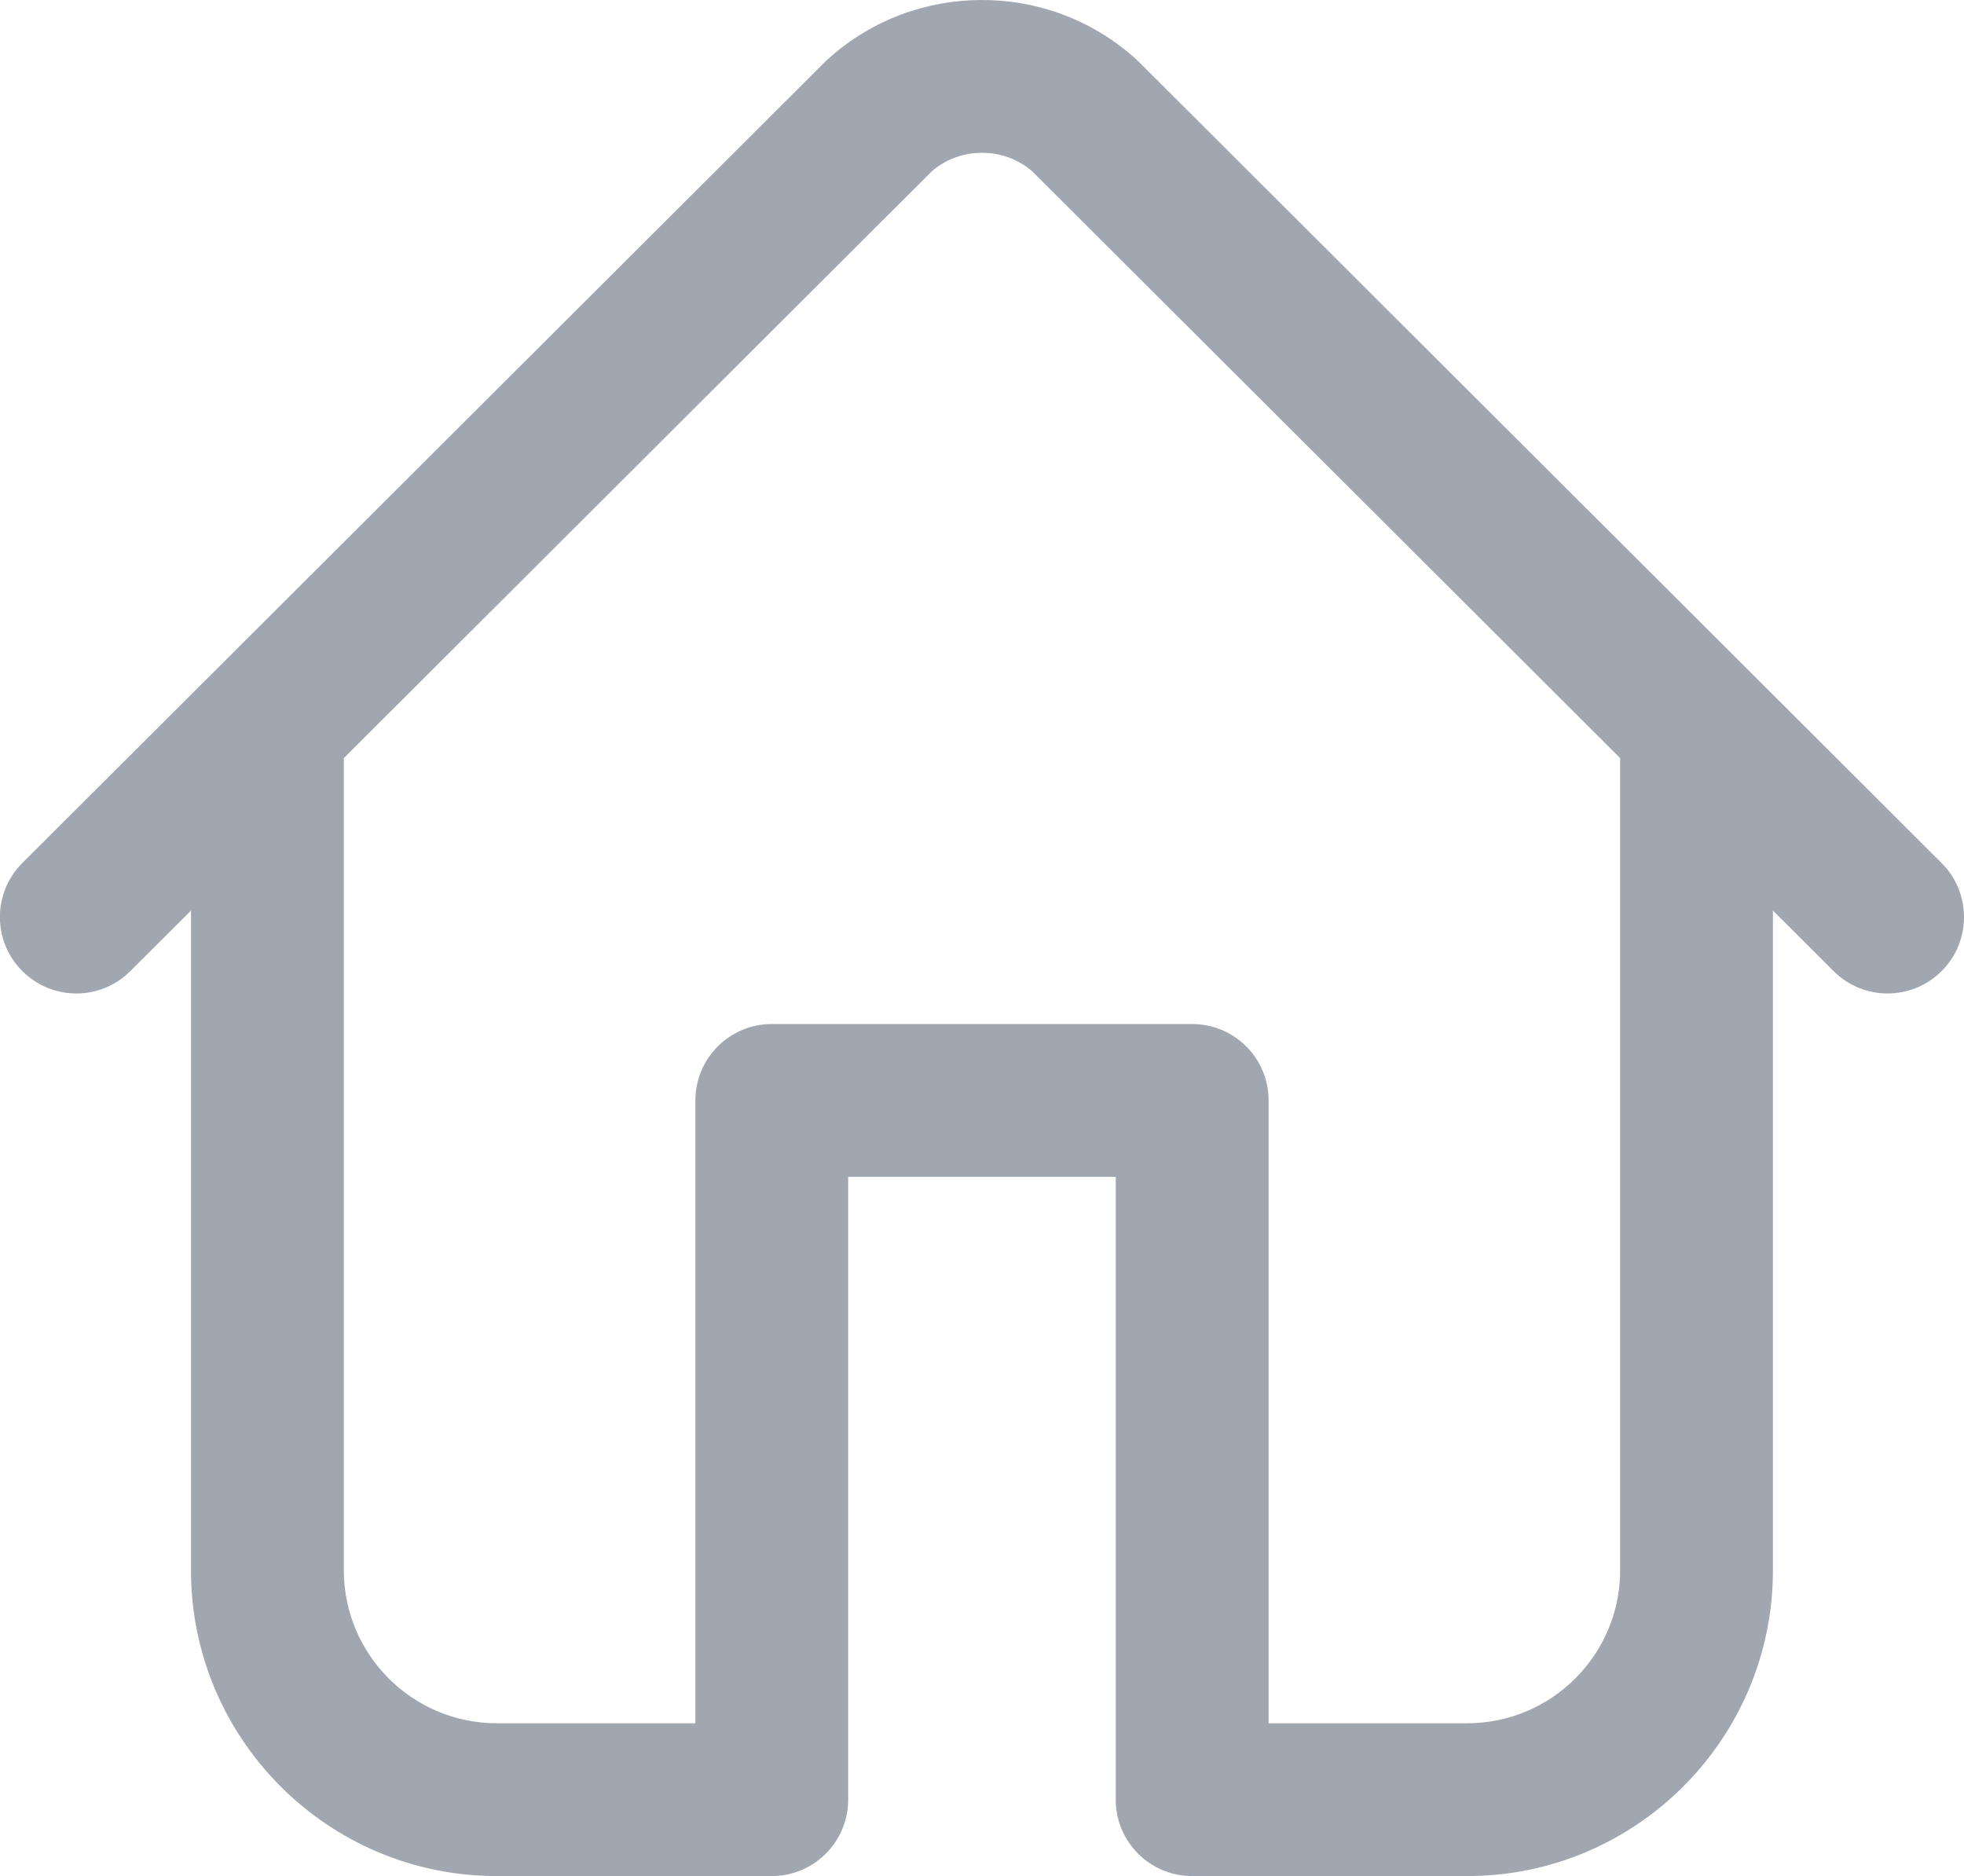
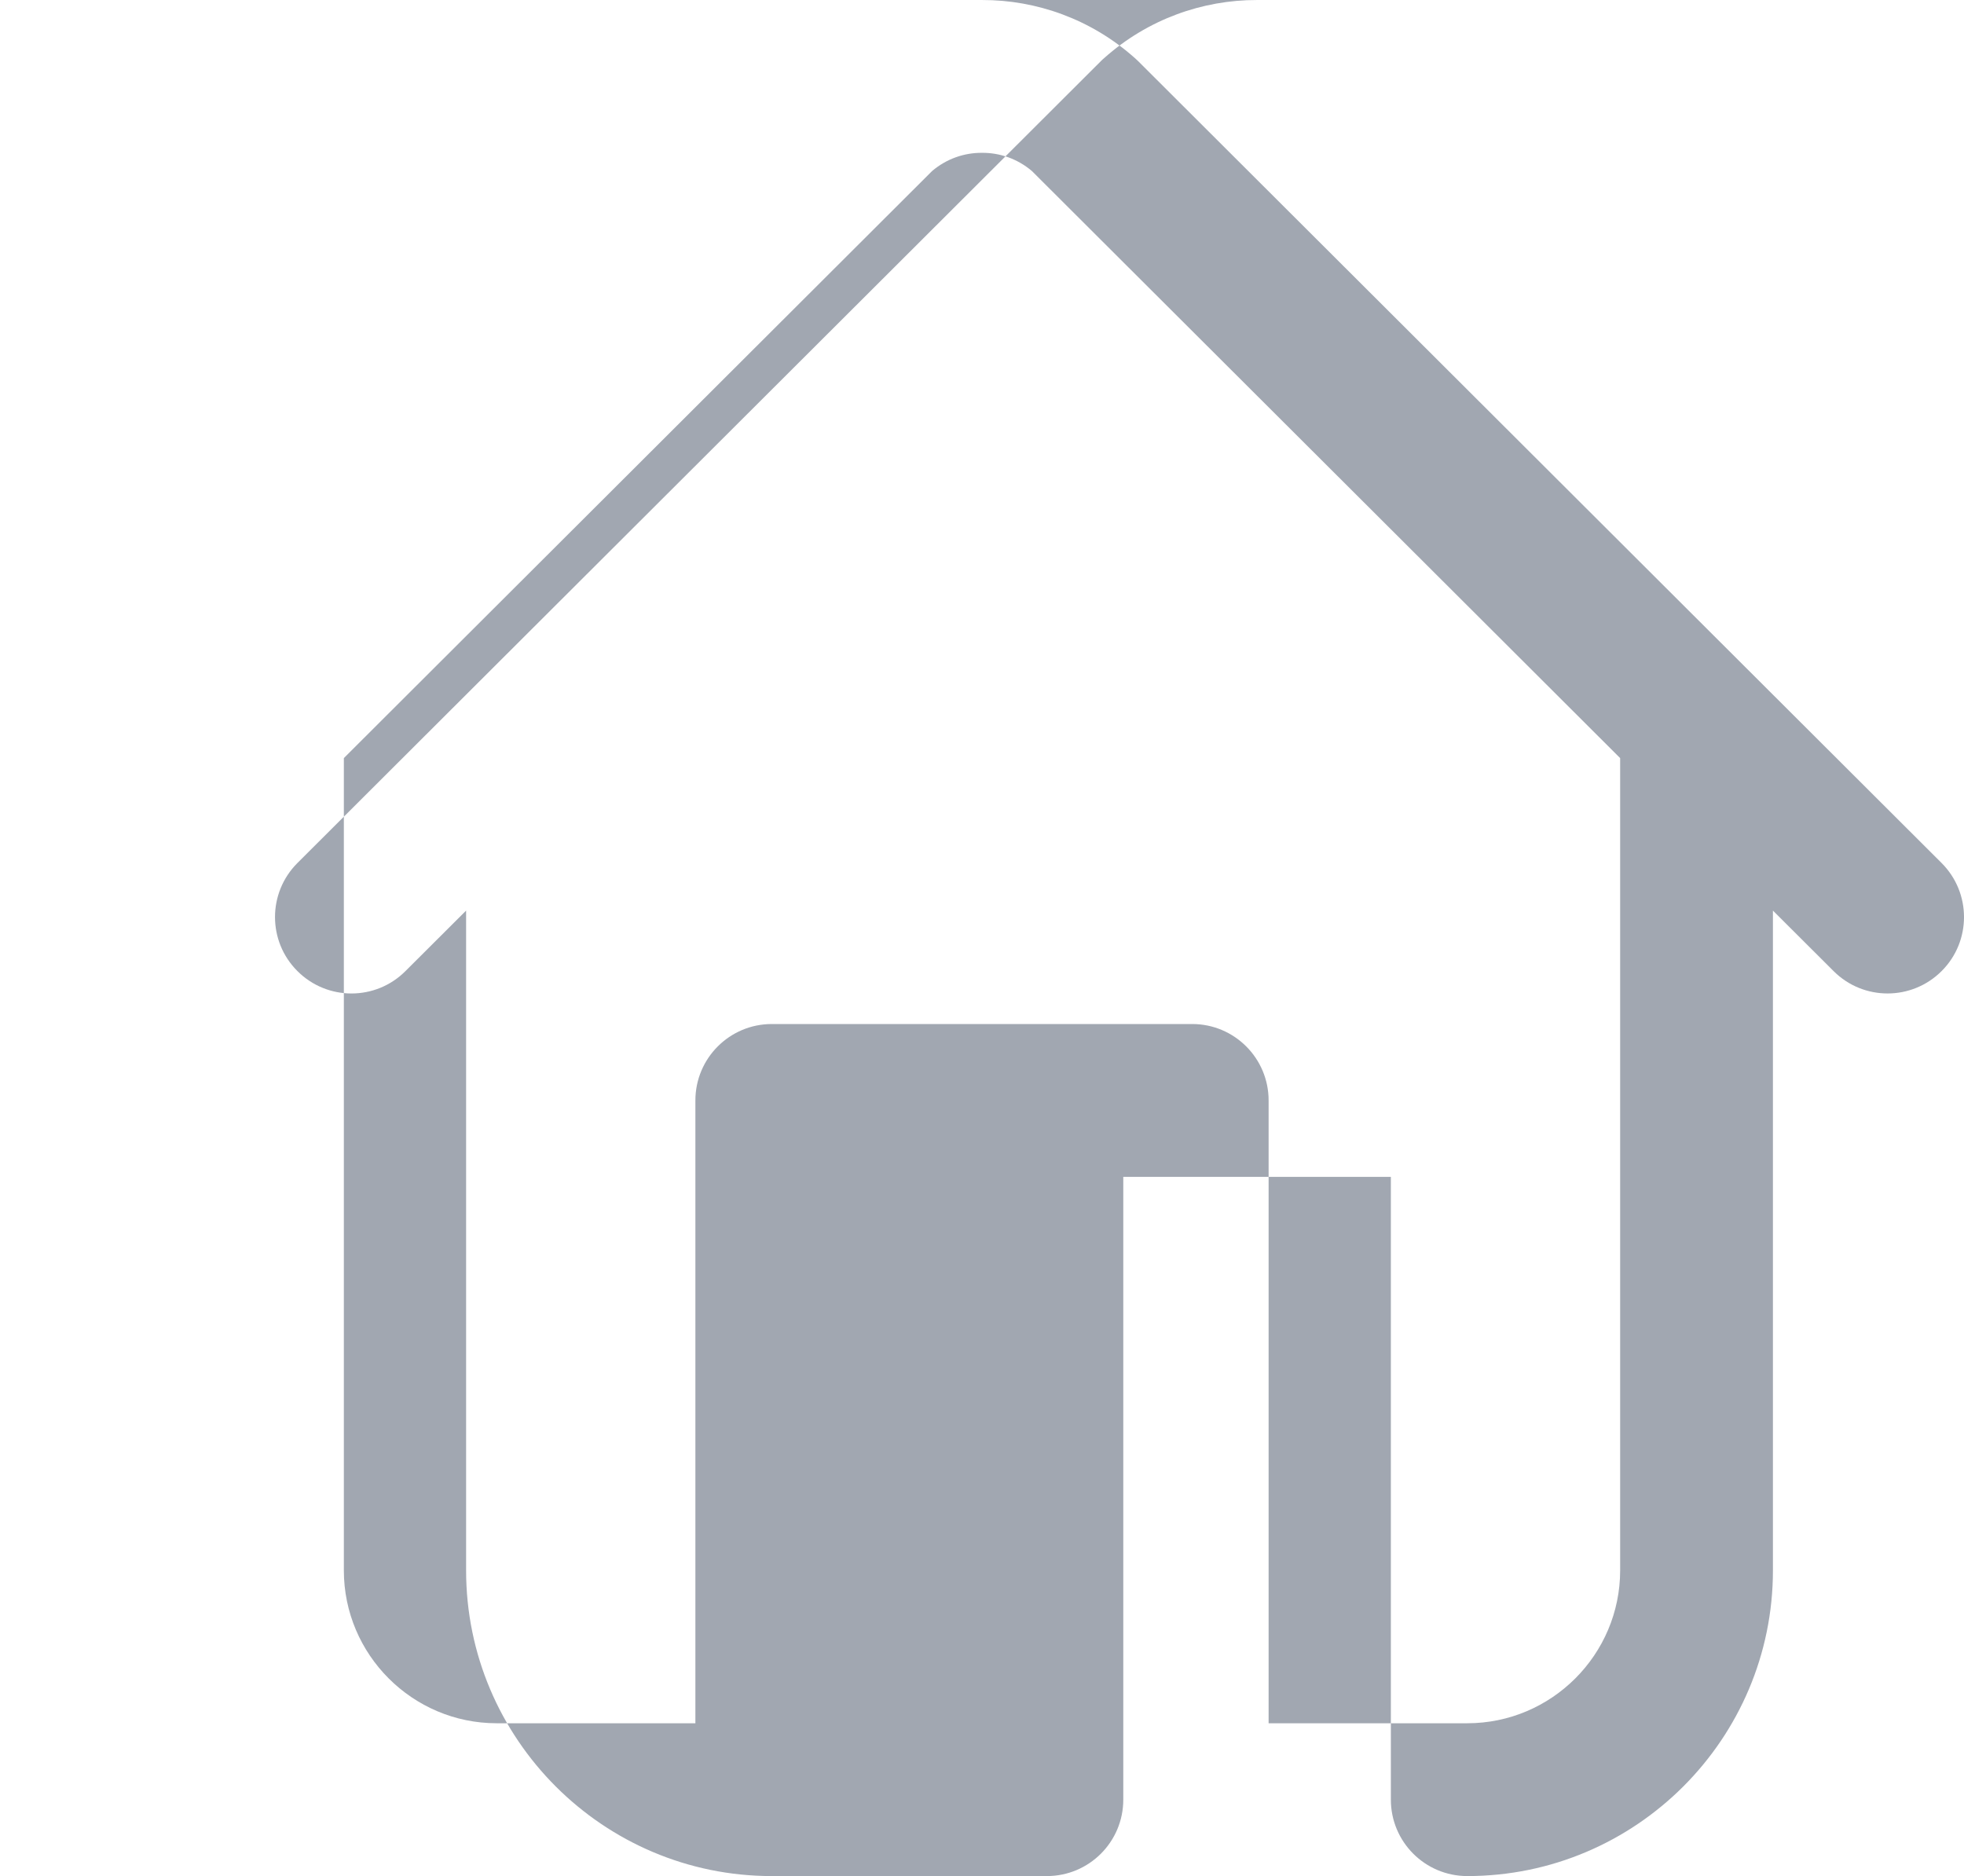
<svg xmlns="http://www.w3.org/2000/svg" xml:space="preserve" width="92.971mm" height="88.808mm" version="1.1" style="shape-rendering:geometricPrecision; text-rendering:geometricPrecision; image-rendering:optimizeQuality; fill-rule:evenodd; clip-rule:evenodd" viewBox="0 0 500.58 478.16">
  <defs>
    <style type="text/css">
   
    .fil0 {fill:#A1A7B1}
   
  </style>
  </defs>
  <g id="Слой_x0020_1">
-     <path class="fil0" d="M250.29 0c13.92,-0.03 27.85,4.9 38.97,14.81 0.28,0.24 0.55,0.5 0.81,0.75l204.79 204.39c7.62,7.61 7.63,19.94 0.03,27.54 -7.61,7.62 -19.94,7.63 -27.54,0.03l-15.47 -15.43 0 168.18c0,42.95 -34.94,77.9 -77.9,77.9l-70.12 0c-10.76,0 -19.48,-8.71 -19.48,-19.48l0 -158.73 -34.1 0 -34.1 0 0 158.73c0,10.77 -8.72,19.48 -19.48,19.48l-70.12 0c-42.95,0 -77.9,-34.94 -77.9,-77.9l0 -168.18 -15.47 15.43c-7.61,7.61 -19.94,7.59 -27.54,-0.03 -7.61,-7.61 -7.59,-19.94 0.03,-27.54l204.79 -204.39c0.26,-0.26 0.52,-0.51 0.81,-0.75 11.12,-9.91 25.05,-14.83 38.97,-14.81zm0 261l53.57 0c10.76,0 19.48,8.72 19.48,19.48l0 158.74 50.64 0c21.47,0 38.96,-17.49 38.96,-38.96l0 -206.46c0,-0.19 0,-0.39 0,-0.58l-149.93 -149.63c-3.67,-3.12 -8.2,-4.68 -12.72,-4.64 -4.52,-0.04 -9.05,1.52 -12.72,4.64l-149.93 149.63c0,0.19 0,0.39 0,0.58l0 206.46c0,21.47 17.49,38.96 38.96,38.96l50.64 0 0 -158.74c0,-10.76 8.72,-19.48 19.48,-19.48l53.57 0z" />
+     <path class="fil0" d="M250.29 0c13.92,-0.03 27.85,4.9 38.97,14.81 0.28,0.24 0.55,0.5 0.81,0.75l204.79 204.39c7.62,7.61 7.63,19.94 0.03,27.54 -7.61,7.62 -19.94,7.63 -27.54,0.03l-15.47 -15.43 0 168.18c0,42.95 -34.94,77.9 -77.9,77.9c-10.76,0 -19.48,-8.71 -19.48,-19.48l0 -158.73 -34.1 0 -34.1 0 0 158.73c0,10.77 -8.72,19.48 -19.48,19.48l-70.12 0c-42.95,0 -77.9,-34.94 -77.9,-77.9l0 -168.18 -15.47 15.43c-7.61,7.61 -19.94,7.59 -27.54,-0.03 -7.61,-7.61 -7.59,-19.94 0.03,-27.54l204.79 -204.39c0.26,-0.26 0.52,-0.51 0.81,-0.75 11.12,-9.91 25.05,-14.83 38.97,-14.81zm0 261l53.57 0c10.76,0 19.48,8.72 19.48,19.48l0 158.74 50.64 0c21.47,0 38.96,-17.49 38.96,-38.96l0 -206.46c0,-0.19 0,-0.39 0,-0.58l-149.93 -149.63c-3.67,-3.12 -8.2,-4.68 -12.72,-4.64 -4.52,-0.04 -9.05,1.52 -12.72,4.64l-149.93 149.63c0,0.19 0,0.39 0,0.58l0 206.46c0,21.47 17.49,38.96 38.96,38.96l50.64 0 0 -158.74c0,-10.76 8.72,-19.48 19.48,-19.48l53.57 0z" />
  </g>
</svg>